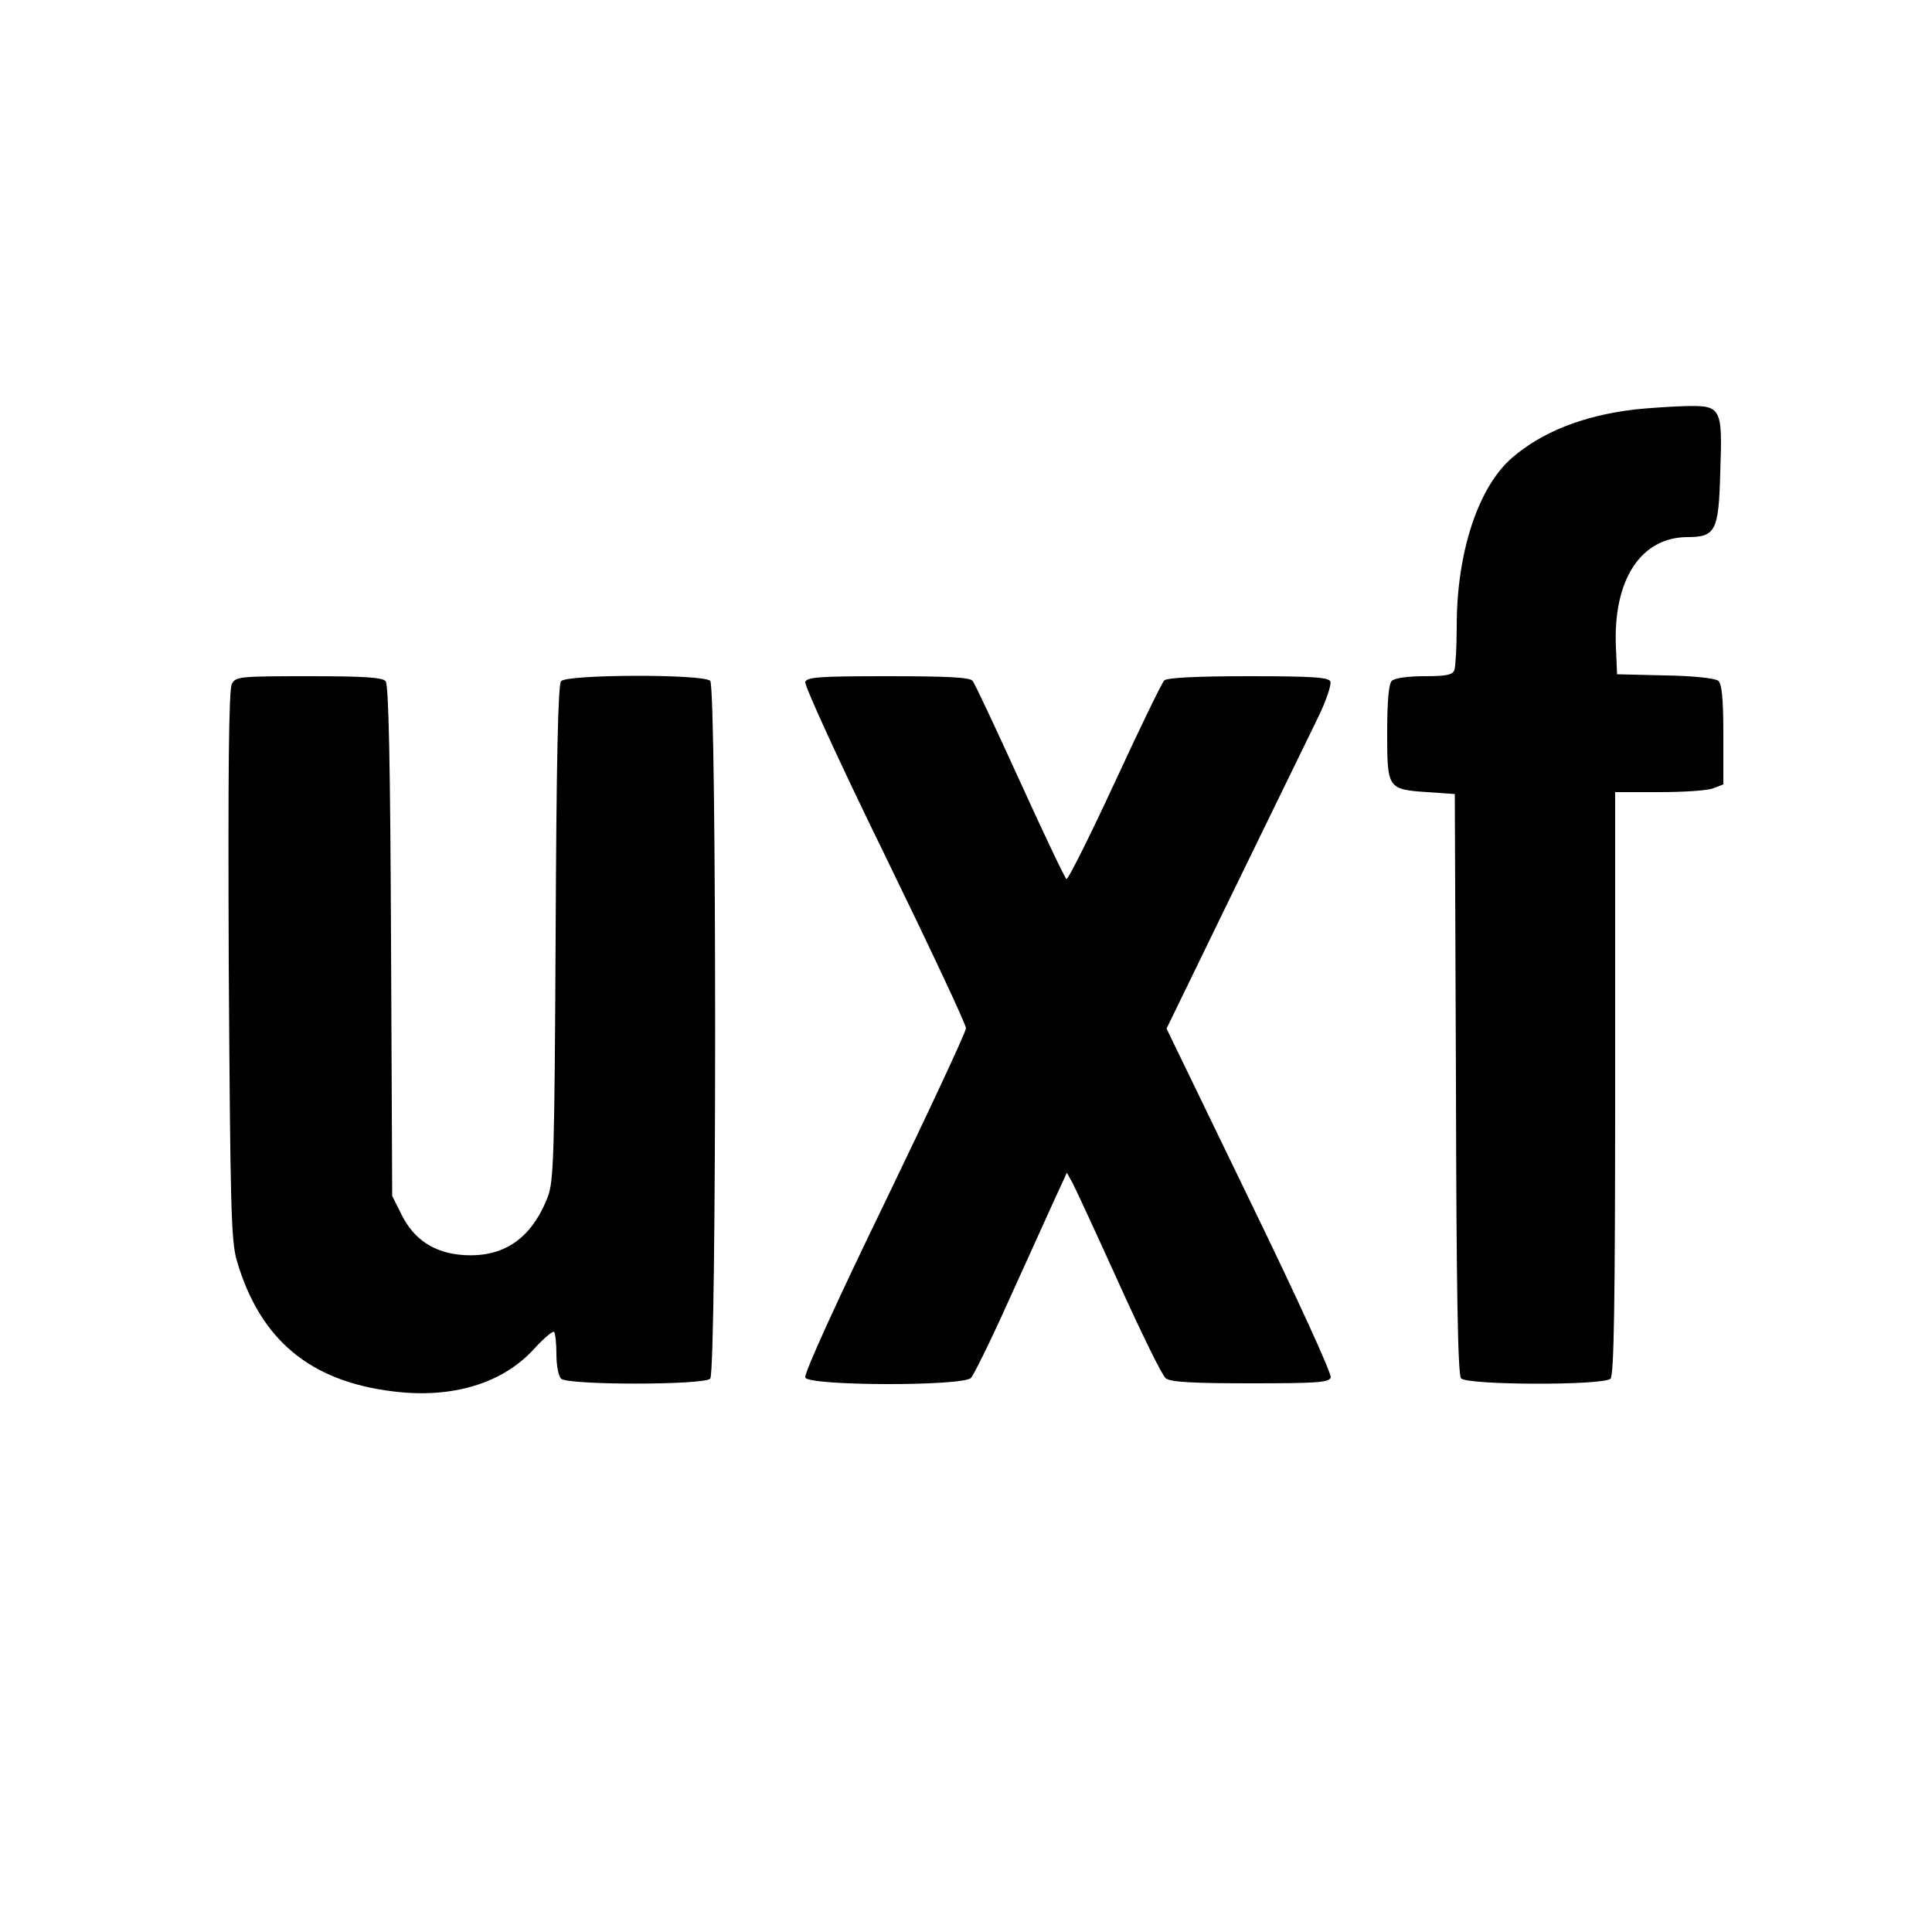
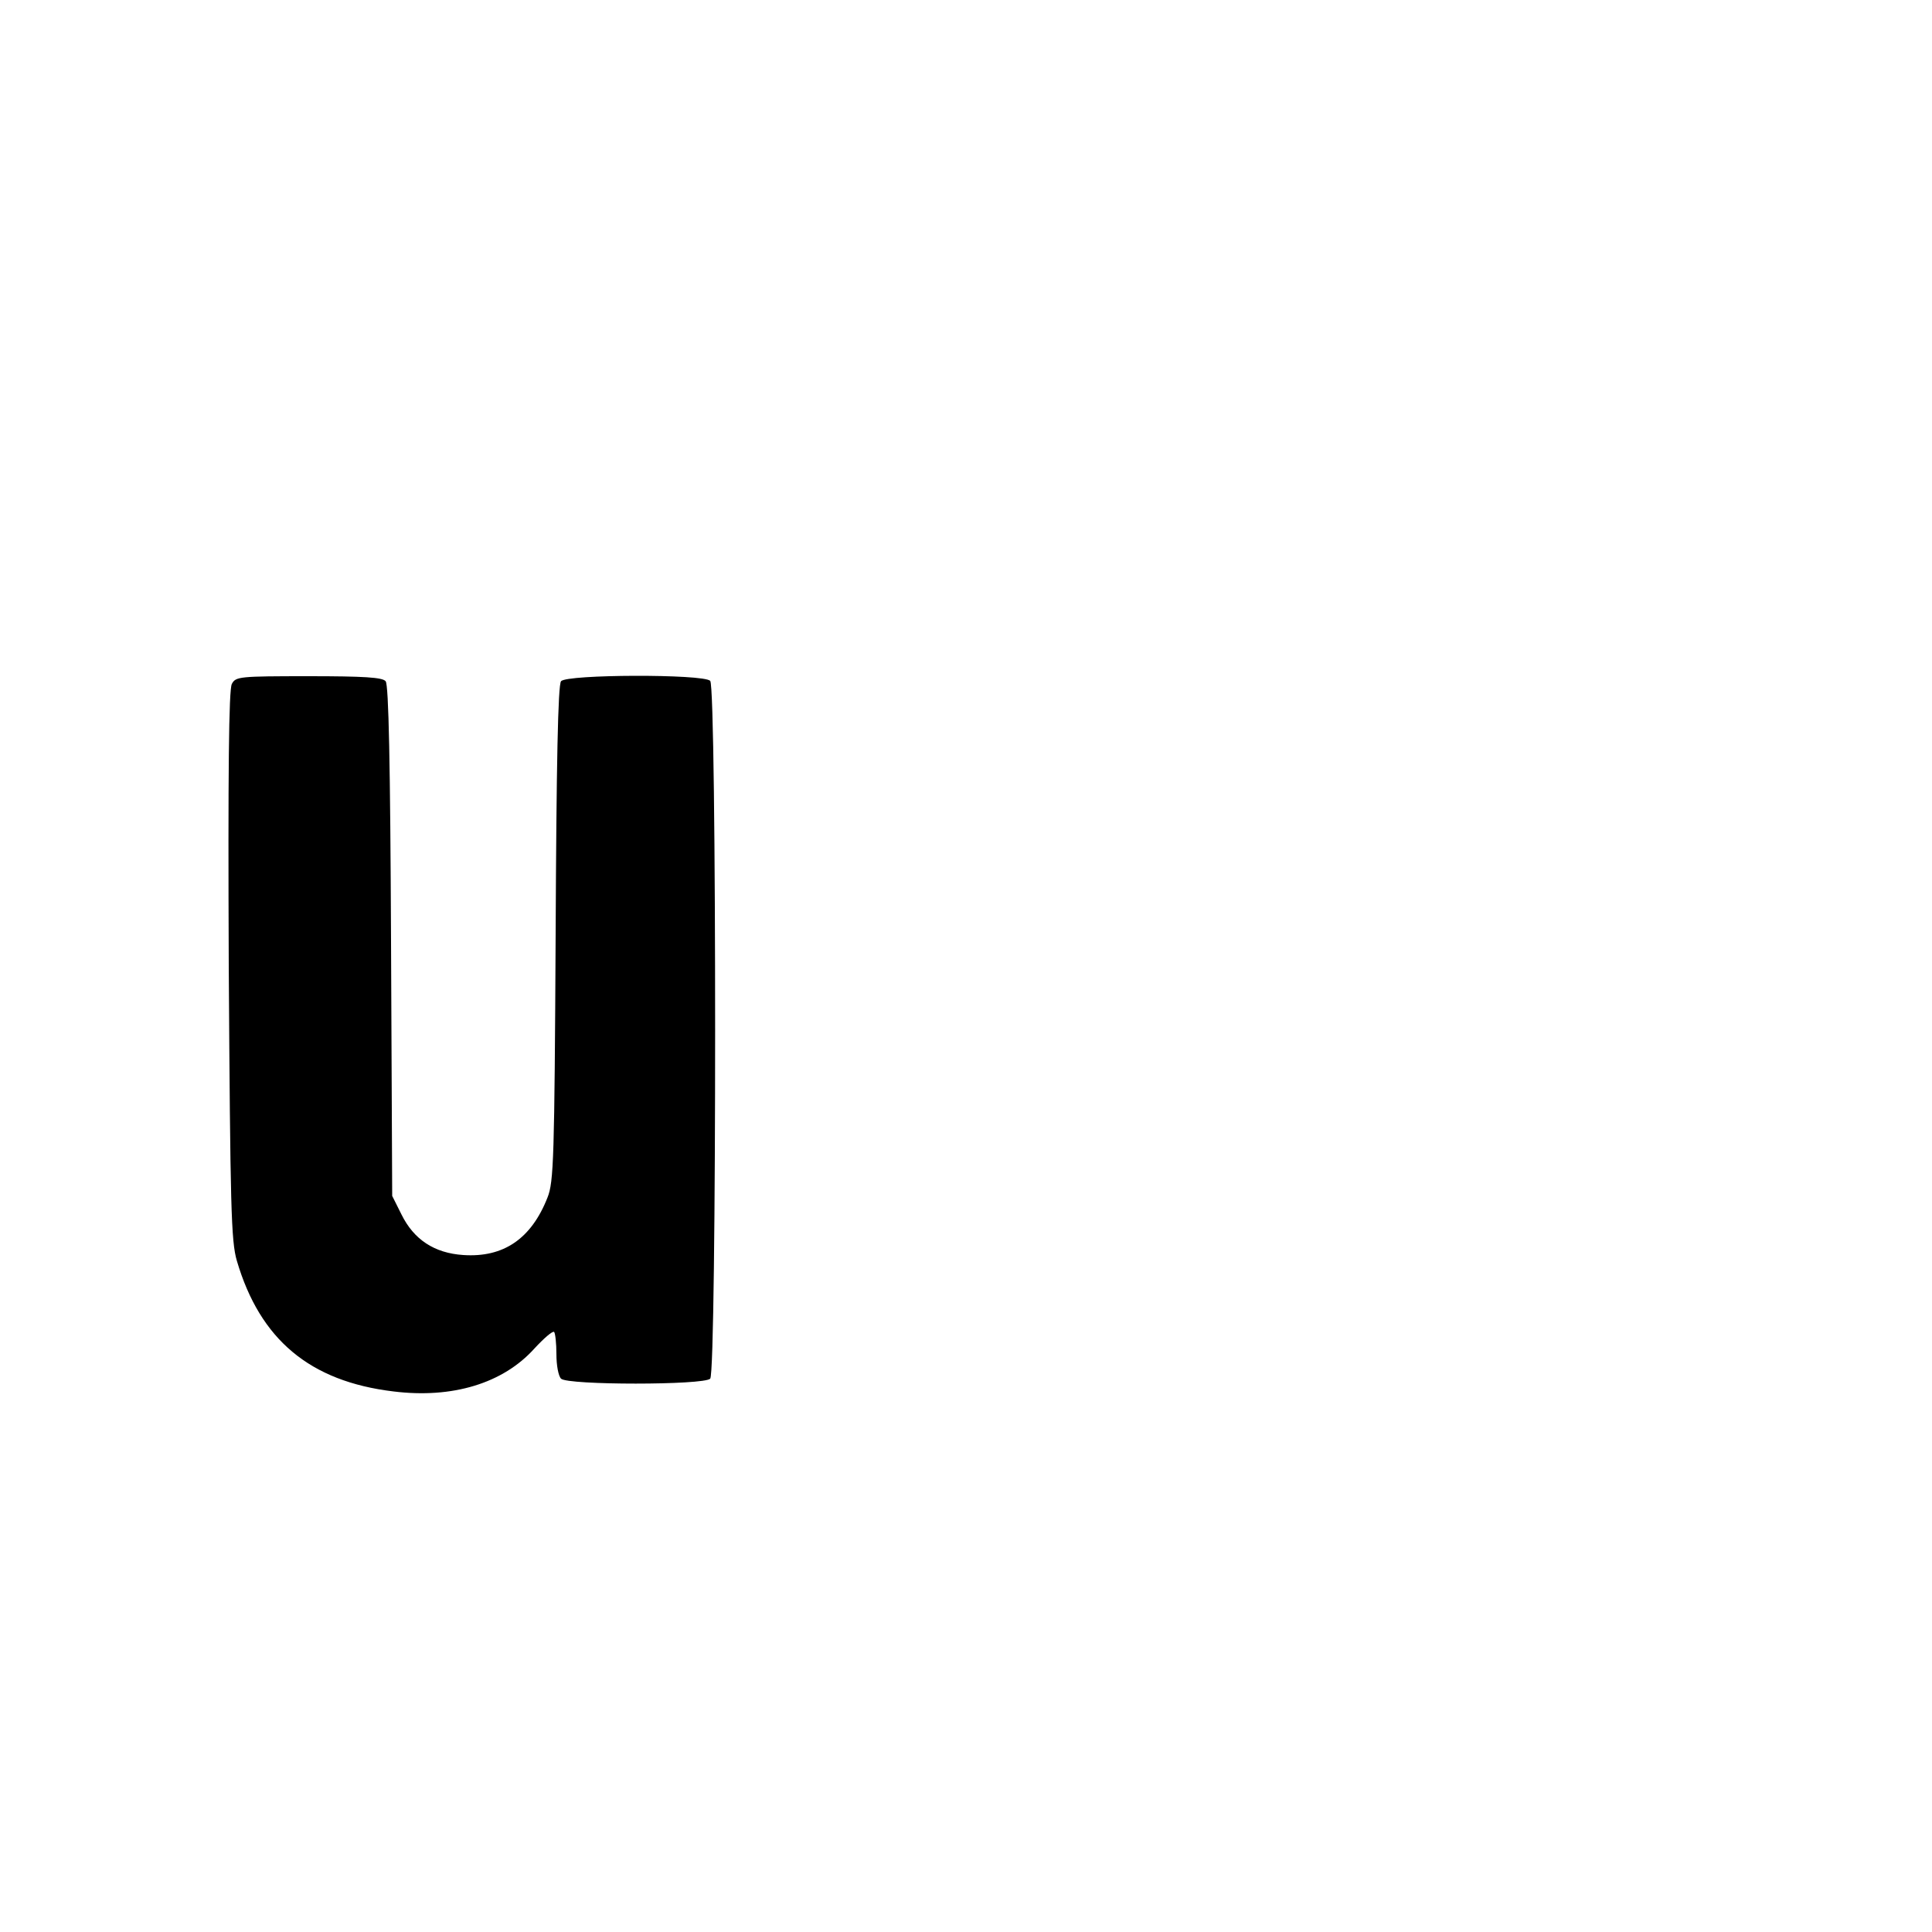
<svg xmlns="http://www.w3.org/2000/svg" version="1.0" width="500pt" height="500pt" viewBox="0 0 500 500" preserveAspectRatio="xMidYMid meet">
  <g transform="translate(0,500) scale(0.1,-0.1)" fill="#000000" stroke="none">
-     <path d="M4228 3940 c-131 -16 -238 -58 -315 -125 -87 -75 -143 -244 -143 -434 0 -55 -3 -106 -6 -115 -5 -13 -22 -16 -78 -16 -43 0 -77 -5 -84 -12 -8 -8 -12 -52 -12 -134 0 -145 1 -147 104 -154 l71 -5 3 -749 c1 -533 5 -753 13 -763 15 -18 369 -19 387 -1 9 9 12 193 12 765 l0 753 114 0 c63 0 126 4 140 10 l26 10 0 129 c0 94 -4 131 -13 139 -8 7 -67 13 -138 14 l-124 3 -3 69 c-8 175 64 285 184 286 74 0 82 15 86 168 6 168 3 173 -90 171 -37 -1 -97 -5 -134 -9z" />
    <path d="M600 3230 c-8 -15 -10 -228 -8 -728 4 -627 6 -714 21 -765 60 -204 189 -312 405 -338 153 -19 284 21 365 111 25 27 47 46 51 43 3 -3 6 -29 6 -58 0 -28 5 -56 12 -63 17 -17 369 -17 386 0 17 17 17 1789 0 1806 -18 18 -372 17 -386 -1 -8 -9 -12 -213 -14 -653 -3 -582 -5 -643 -21 -683 -42 -107 -114 -156 -218 -149 -75 5 -128 40 -160 105 l-24 48 -3 659 c-2 457 -6 664 -14 673 -8 10 -56 13 -199 13 -180 0 -189 -1 -199 -20z" />
-     <path d="M2084 3235 c-3 -8 89 -209 205 -446 116 -238 211 -440 211 -450 0 -9 -95 -213 -211 -453 -121 -249 -209 -442 -205 -451 8 -22 407 -23 429 -1 7 8 49 92 92 188 43 95 96 211 117 258 l39 85 15 -27 c8 -15 62 -132 120 -260 58 -128 112 -239 121 -245 12 -10 73 -13 219 -13 172 0 203 2 208 15 3 9 -86 204 -210 459 l-215 444 177 364 c97 199 194 398 215 441 21 43 35 85 32 93 -4 11 -42 14 -212 14 -135 0 -211 -4 -218 -11 -6 -6 -64 -125 -128 -264 -65 -140 -121 -252 -125 -250 -4 2 -58 116 -120 252 -62 136 -117 254 -123 261 -7 9 -63 12 -219 12 -174 0 -210 -2 -214 -15z" />
  </g>
</svg>